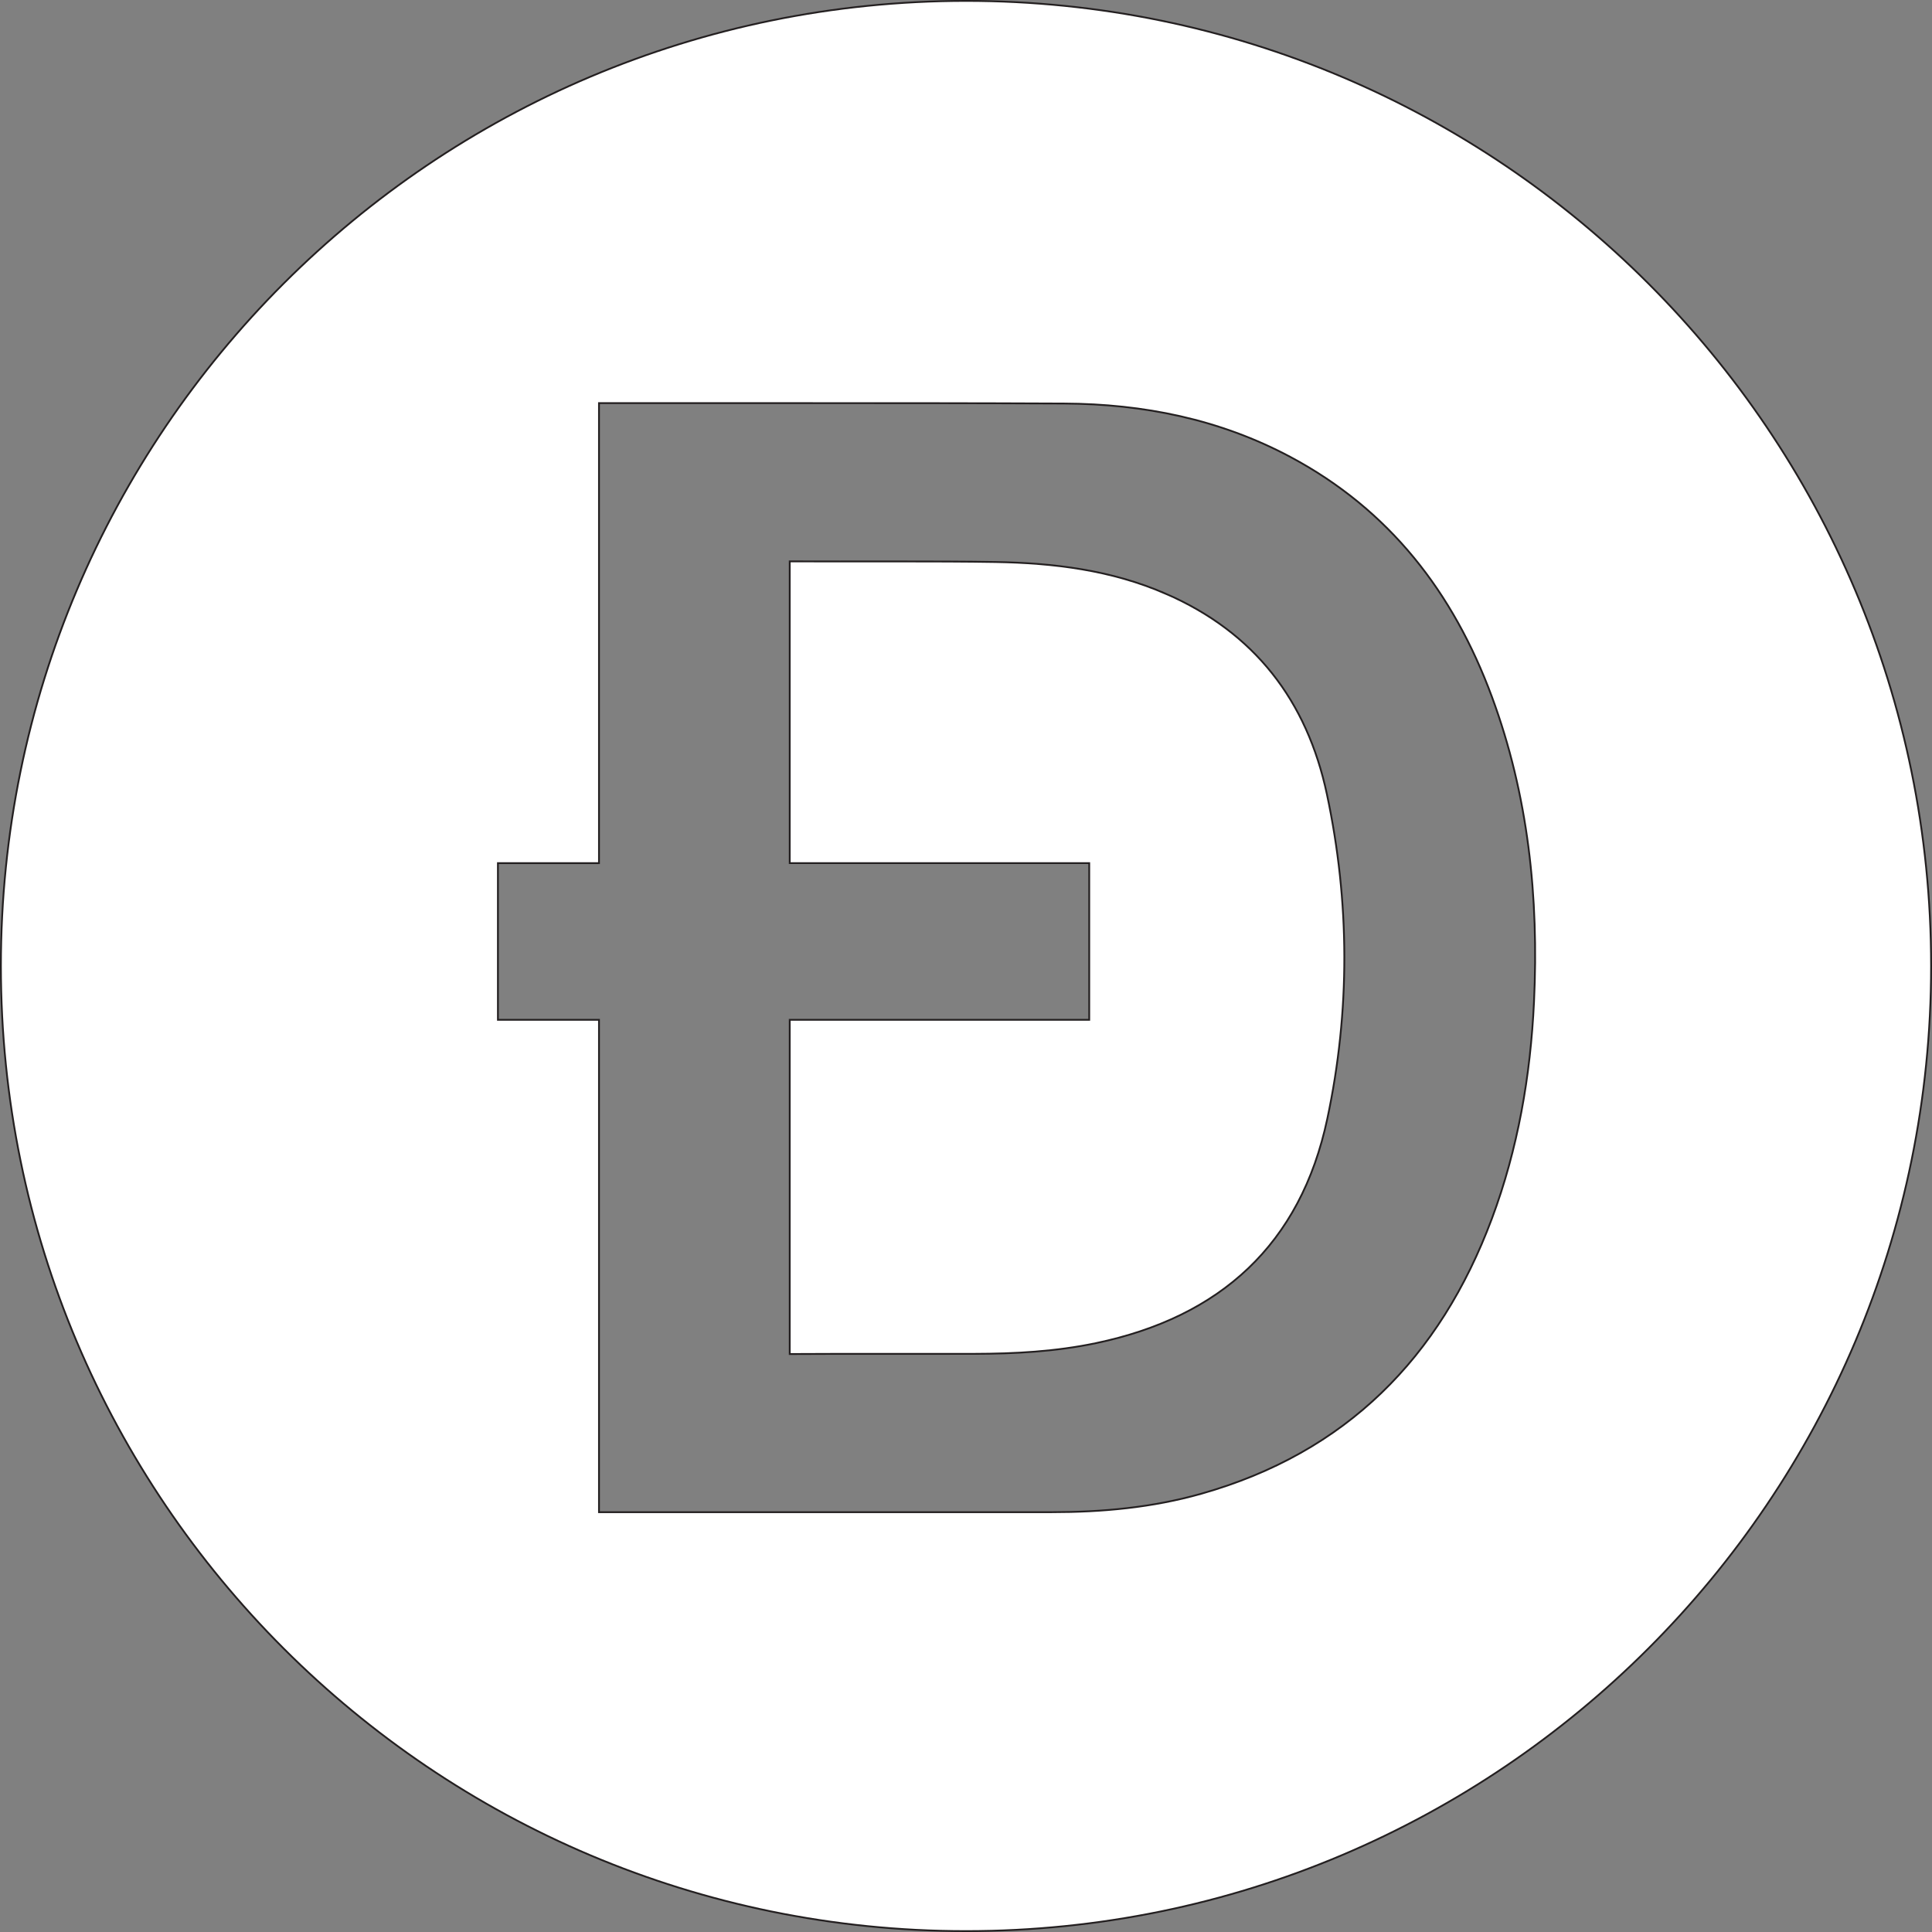
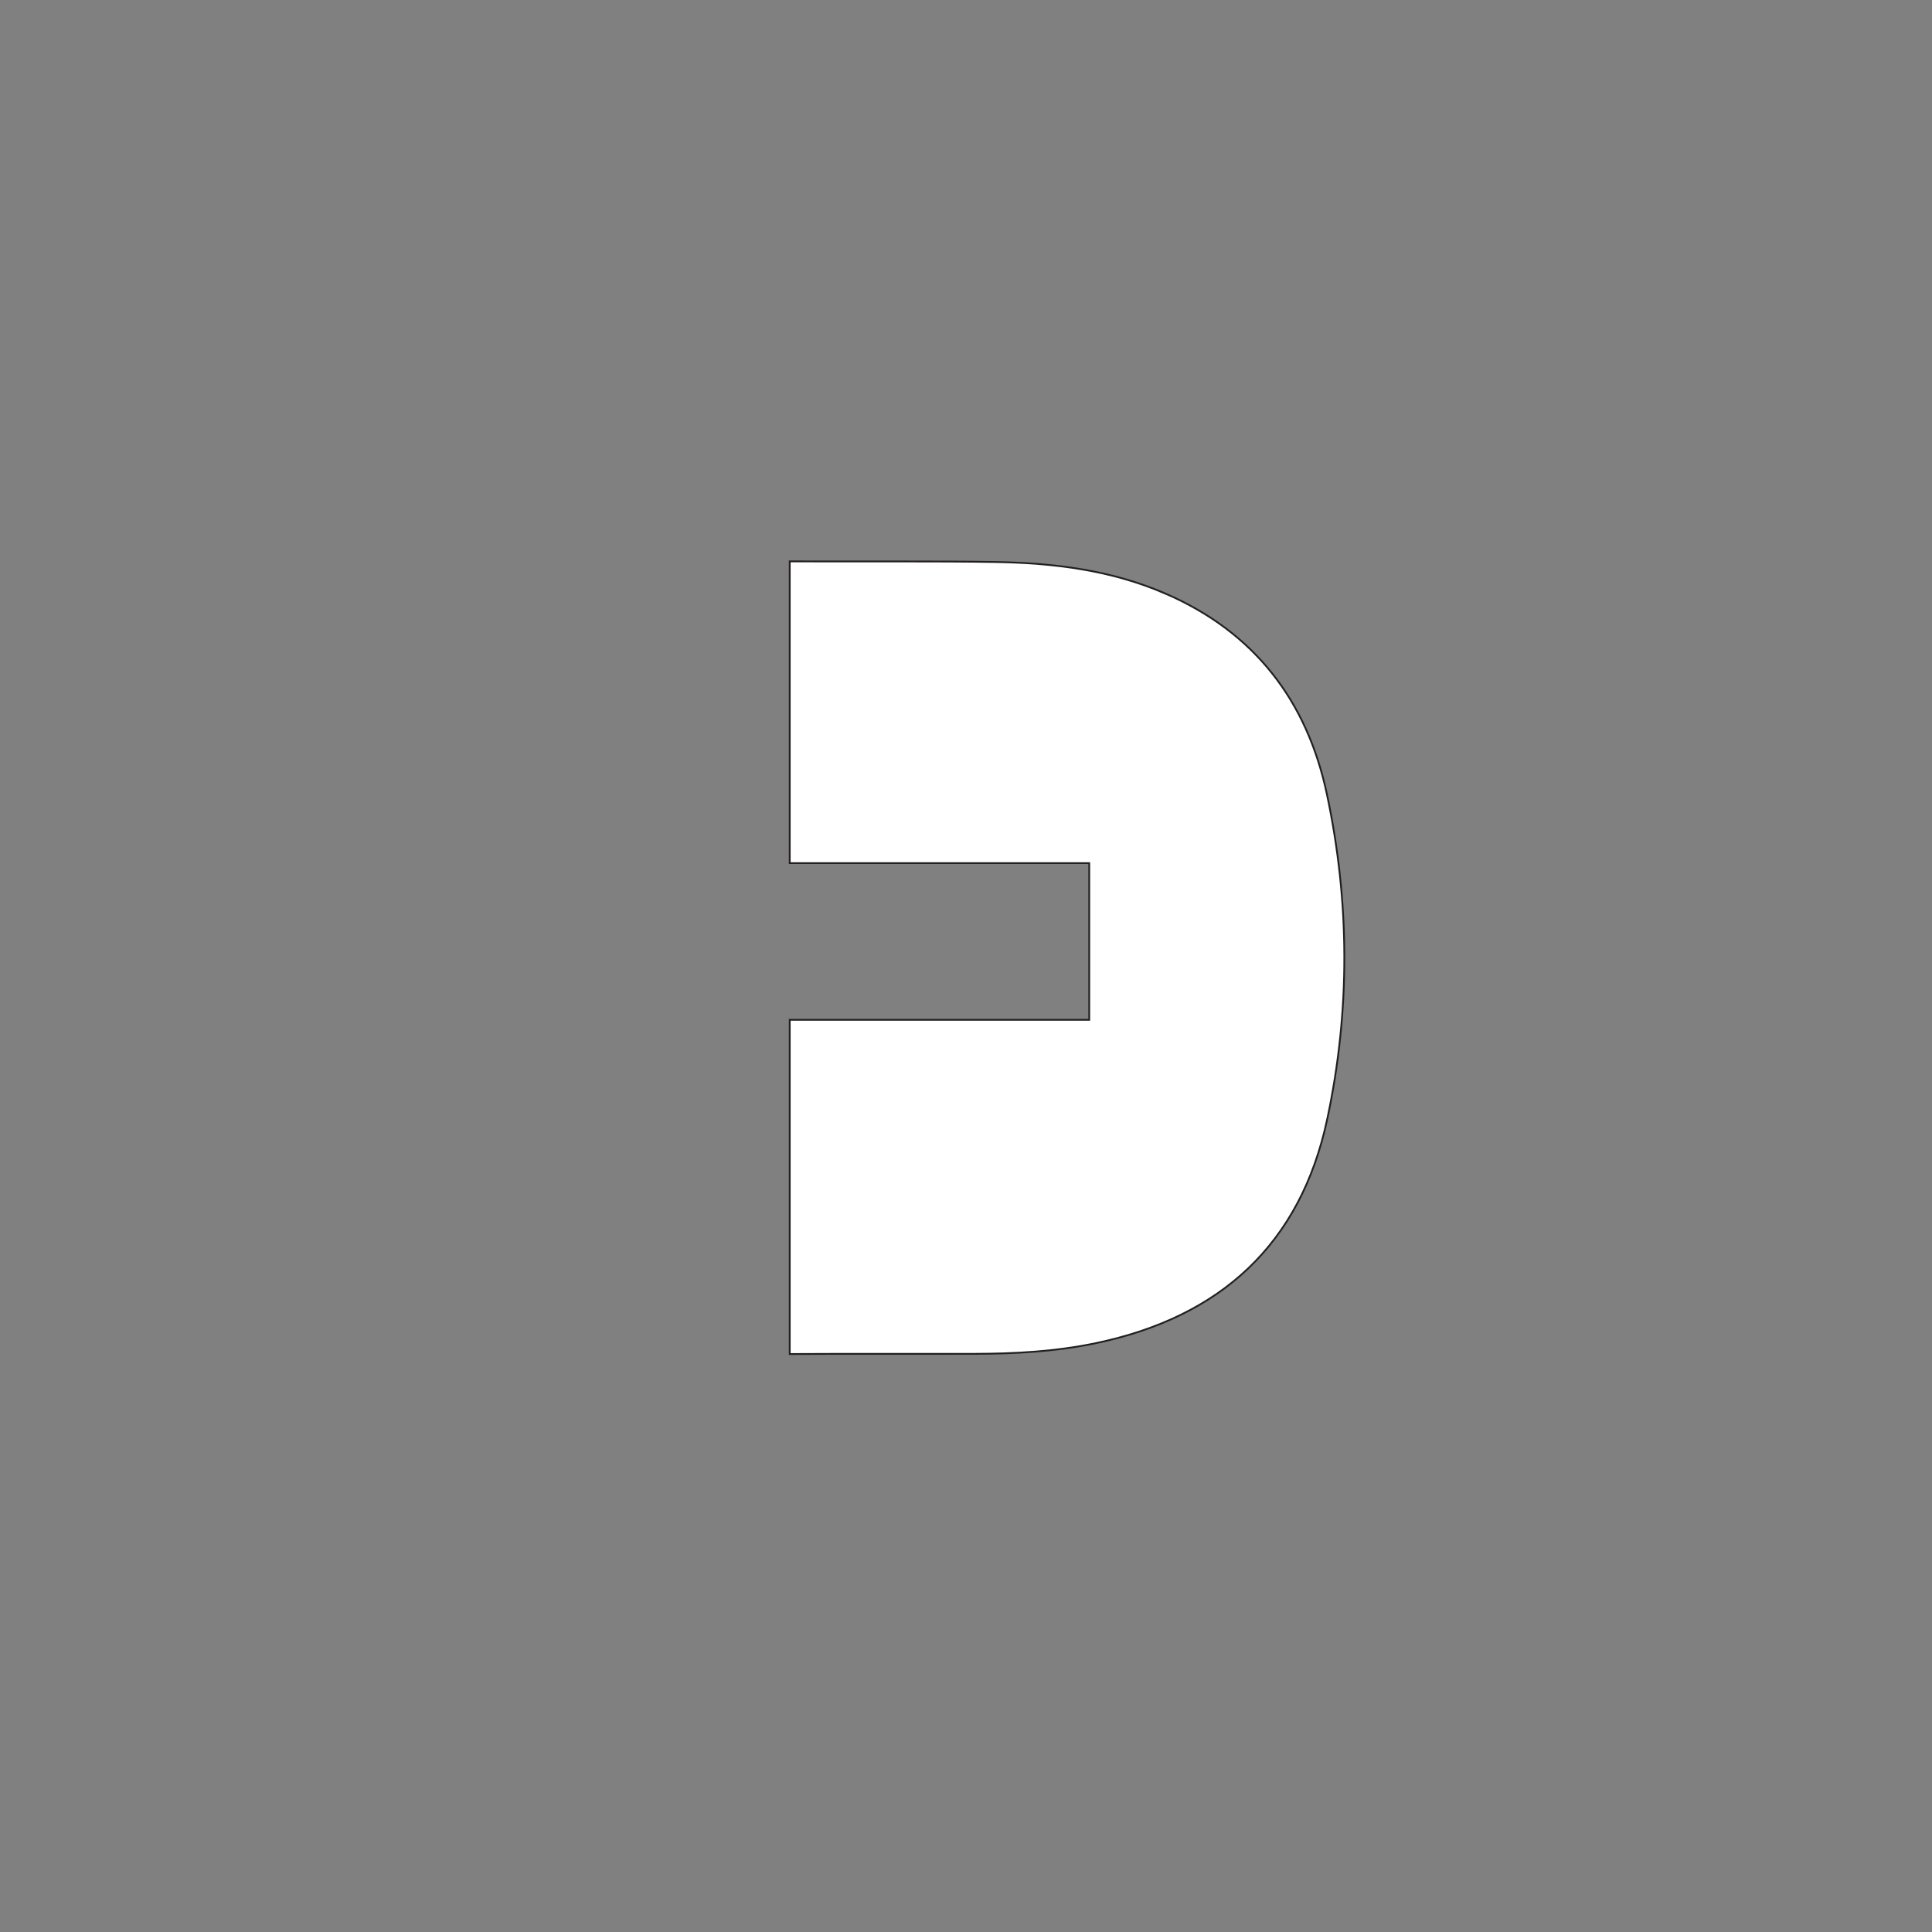
<svg xmlns="http://www.w3.org/2000/svg" id="Layer_1" data-name="Layer 1" viewBox="0 0 1081 1081">
  <rect x="0" y="0" width="1081" height="1081" fill="#808080" stroke="none" />
  <defs>
    <style>
      .cls-1 {
        fill: #fff;
        stroke: #231f20;
        stroke-miterlimit: 10;
      }
    </style>
  </defs>
-   <path class="cls-1" d="M540.5.5C242.27.5.5,242.27.5,540.5s241.77,540,540,540,540-241.77,540-540S838.73.5,540.5.5ZM858.31,560.58c-1.97,41.55-9,82.24-23.58,121.32-29.03,77.76-81.6,130.96-162.57,153.88-27.37,7.75-55.48,10.33-83.86,10.32-35.95,0-253.15,0-253.15,0v-275.49h-56.55v-87.67h56.55V225.56h106.73c46.94-.02,108.21,0,153.5.23,44.35.22,86.96,8.75,126.57,29.85,55.56,29.61,91.23,75.96,112.72,133.99,20.43,55.17,26.41,112.52,23.64,170.95Z" />
  <path class="cls-1" d="M652.14,332.16c-30.39-13.19-62.54-17.15-95.17-17.7-32.52-.55-80.43-.2-115.1-.35v168.82h167.58v87.67h-167.58v187.01c30.92-.19,74.59-.03,103.15-.1,22.84-.05,45.62-1.28,68.04-5.96,69.64-14.54,114.63-55.13,129.61-125.62,12.84-60.38,12.61-121.17-.23-181.53-11.12-52.25-40.5-90.64-90.31-112.25Z" />
</svg>